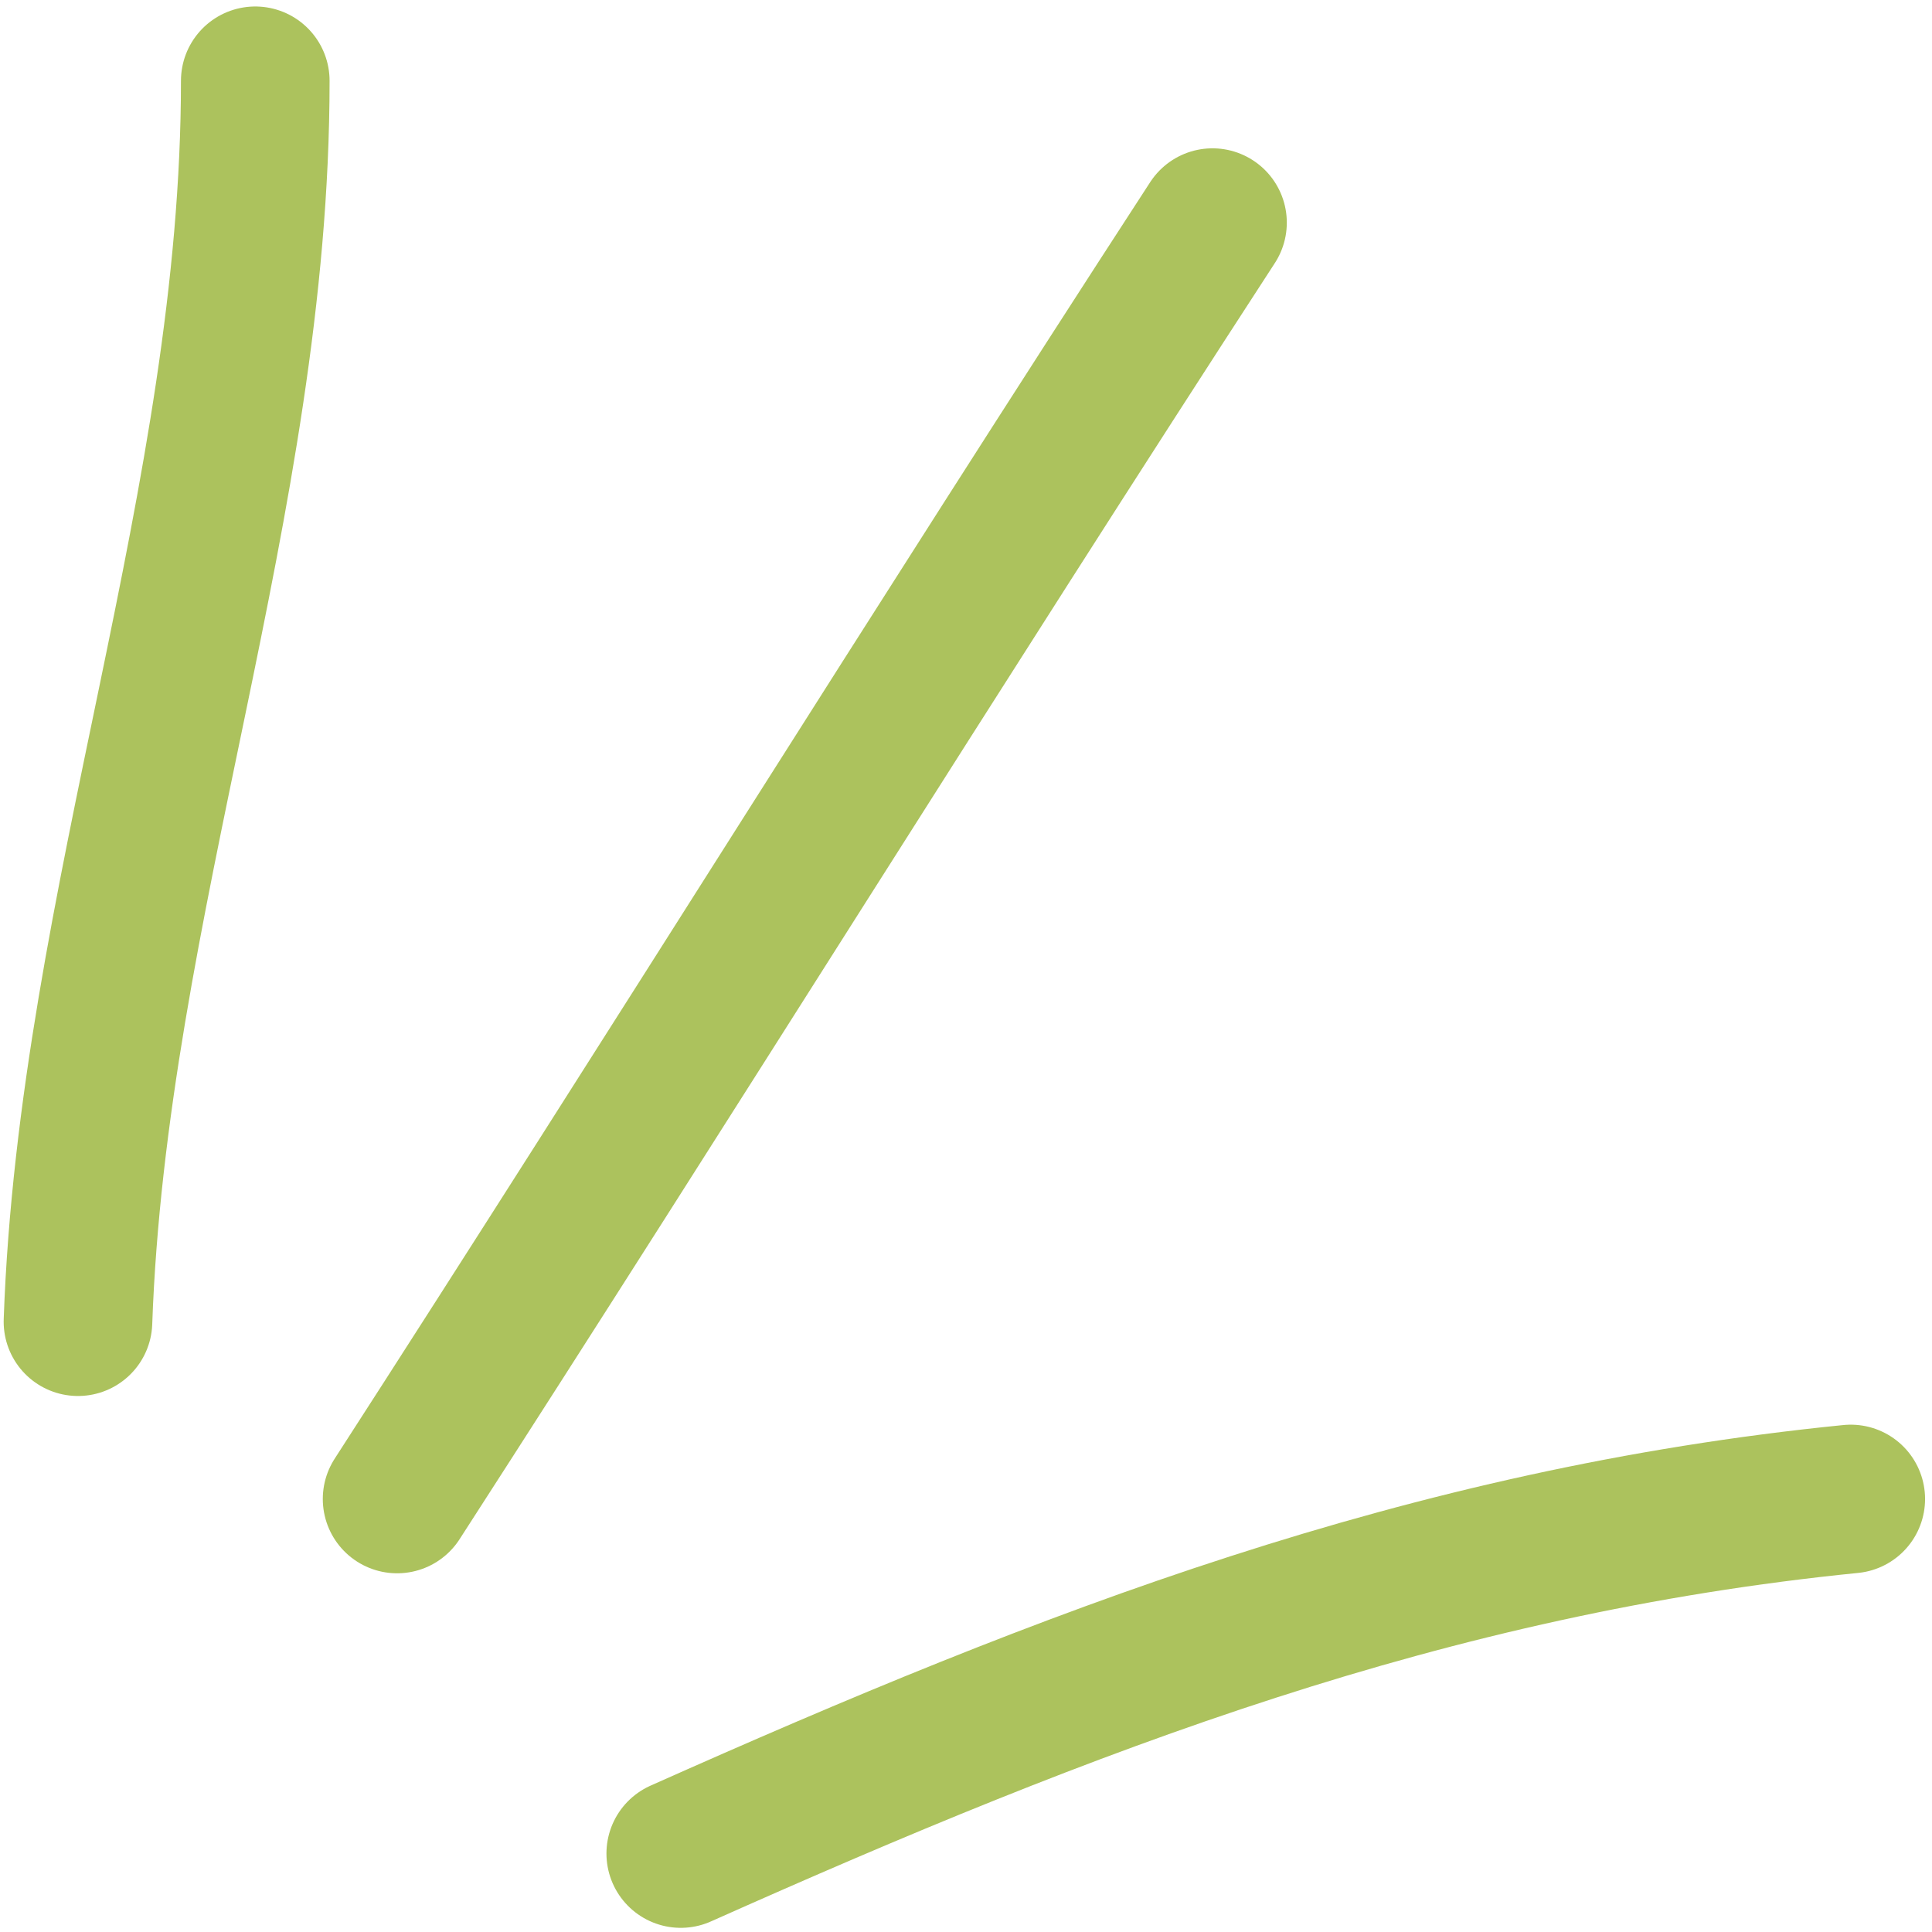
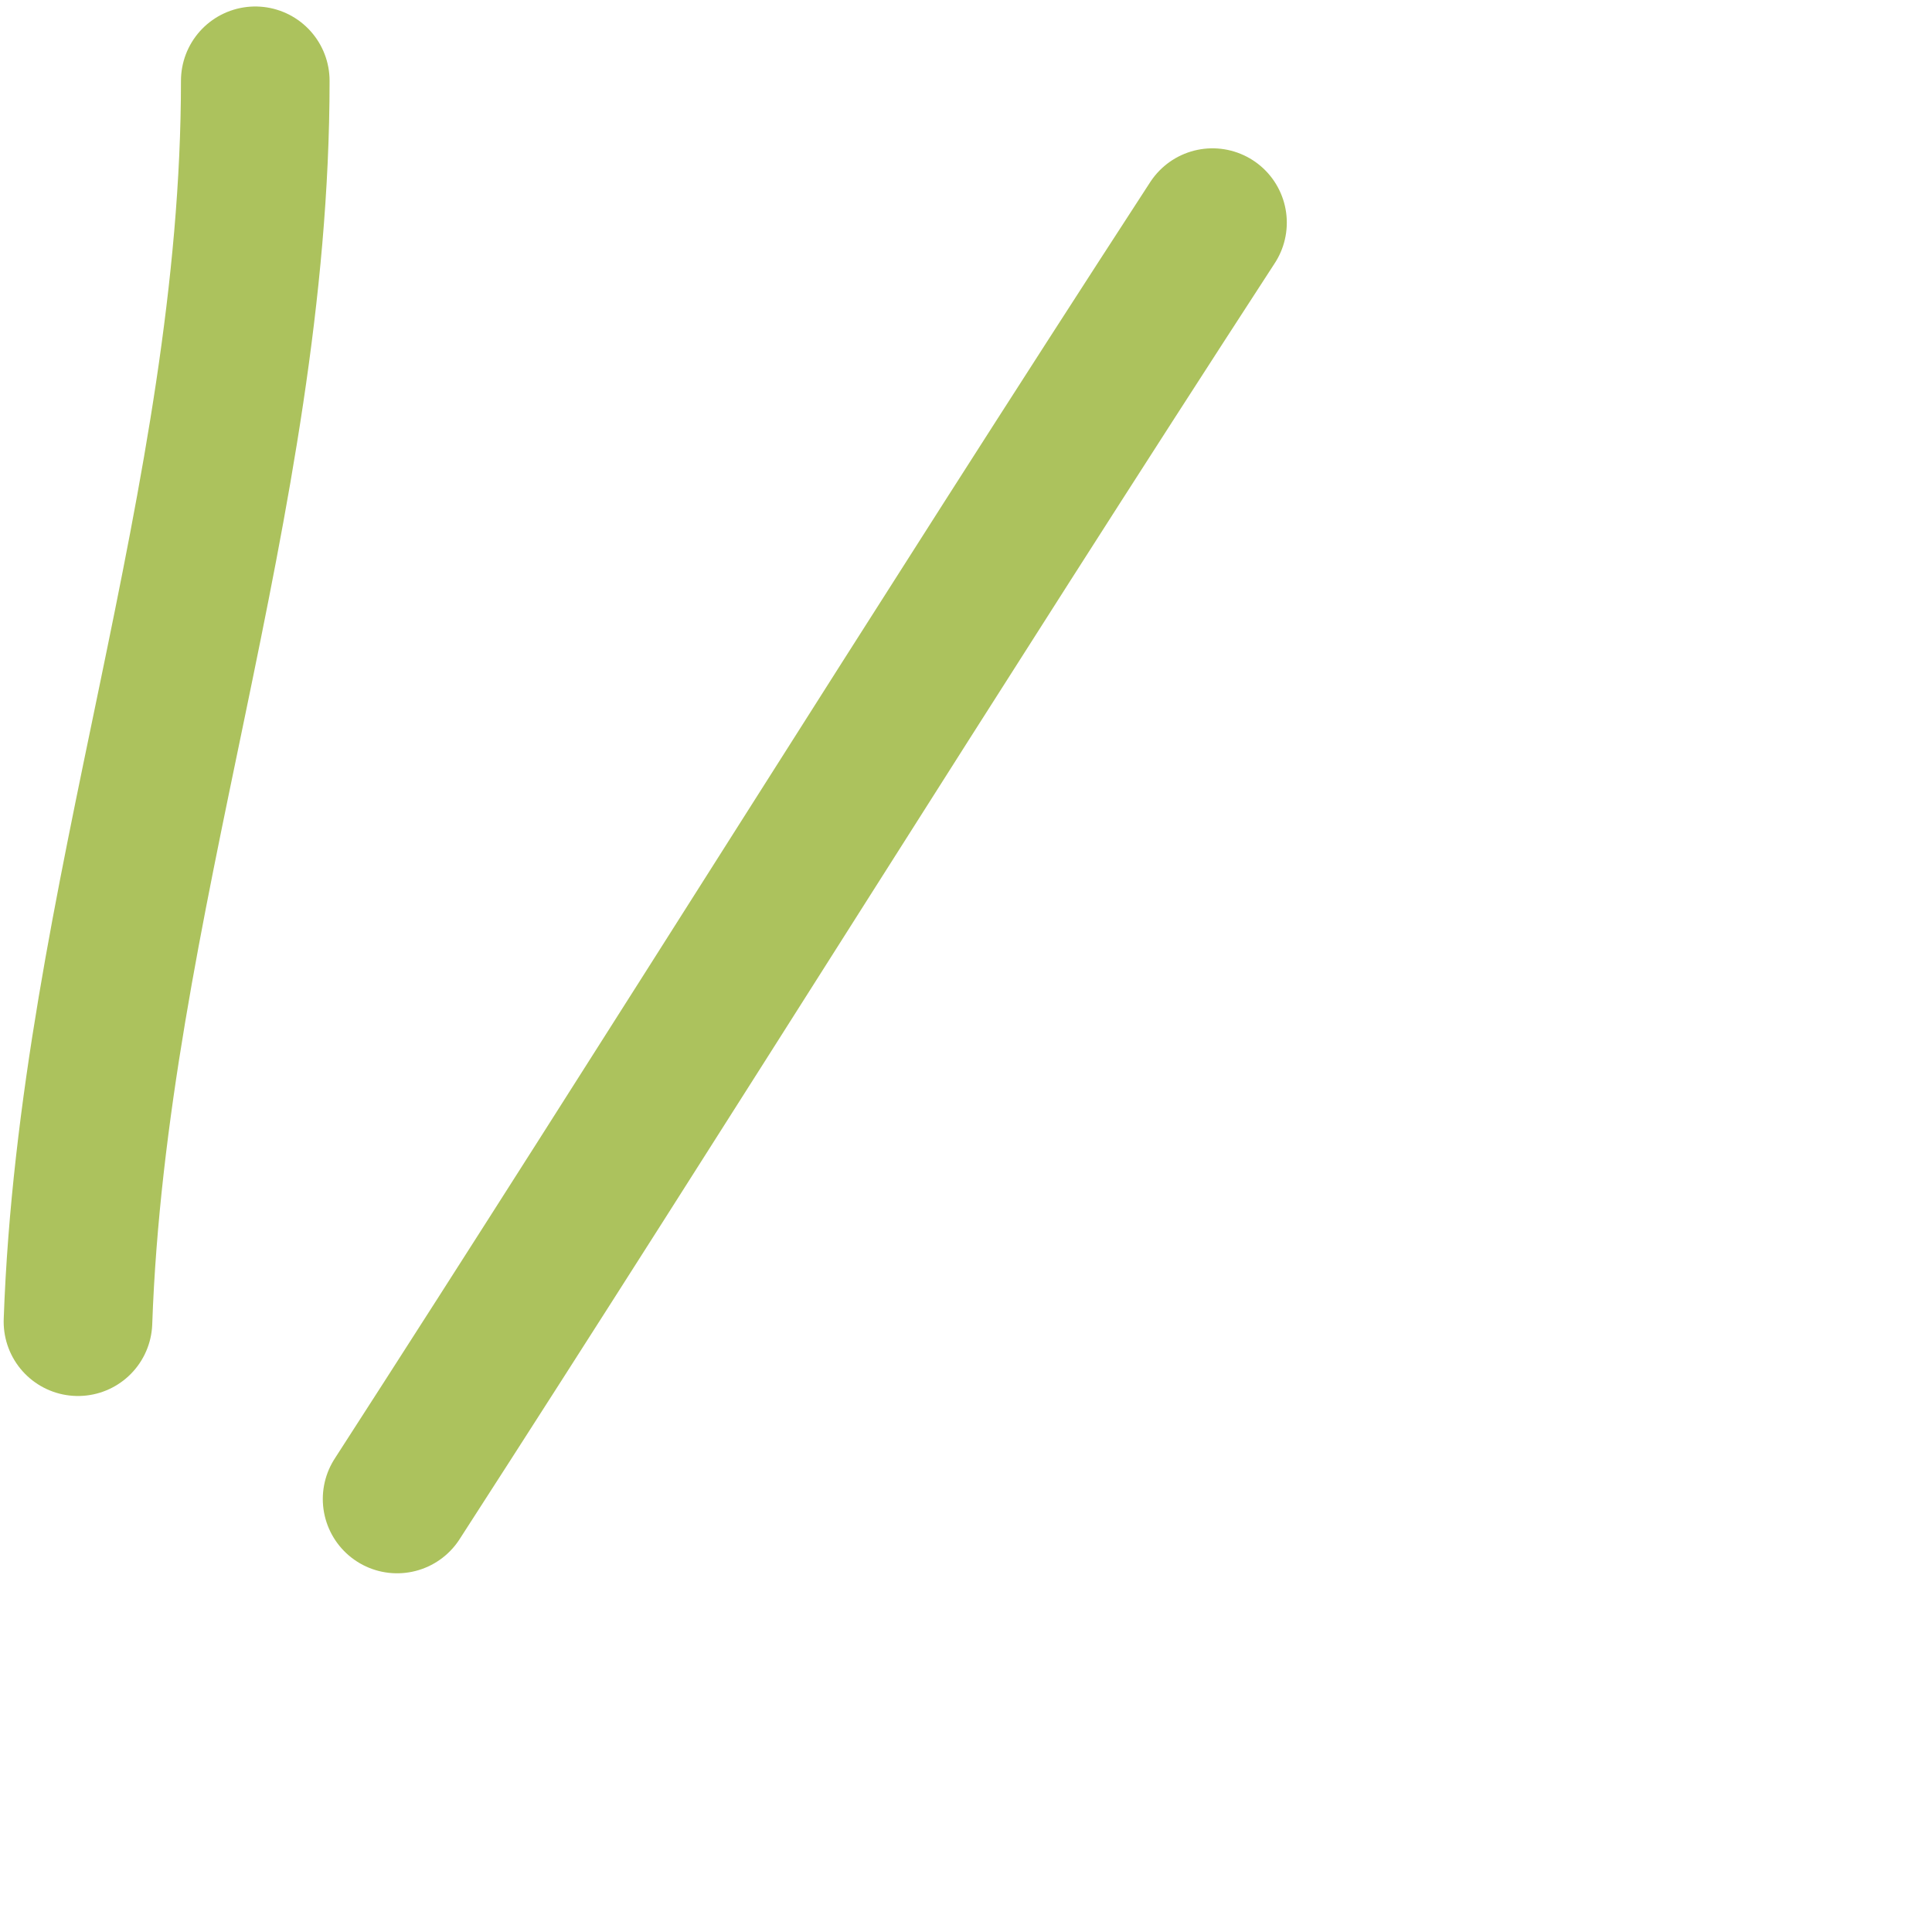
<svg xmlns="http://www.w3.org/2000/svg" width="39" height="39" viewBox="0 0 39 39" fill="none">
  <path d="M1.574 26.68C1.872 18.203 5.153 10.111 5.153 1.631" stroke="#ACC25D" stroke-width="3" stroke-linecap="round" />
  <path d="M8.016 30.259C13.542 21.695 18.924 13.036 24.476 4.494" stroke="#ACC25D" stroke-width="3" stroke-linecap="round" />
-   <path d="M13.742 37.416C21.595 33.913 28.82 31.113 37.36 30.259" stroke="#ACC25D" stroke-width="3" stroke-linecap="round" />
</svg>